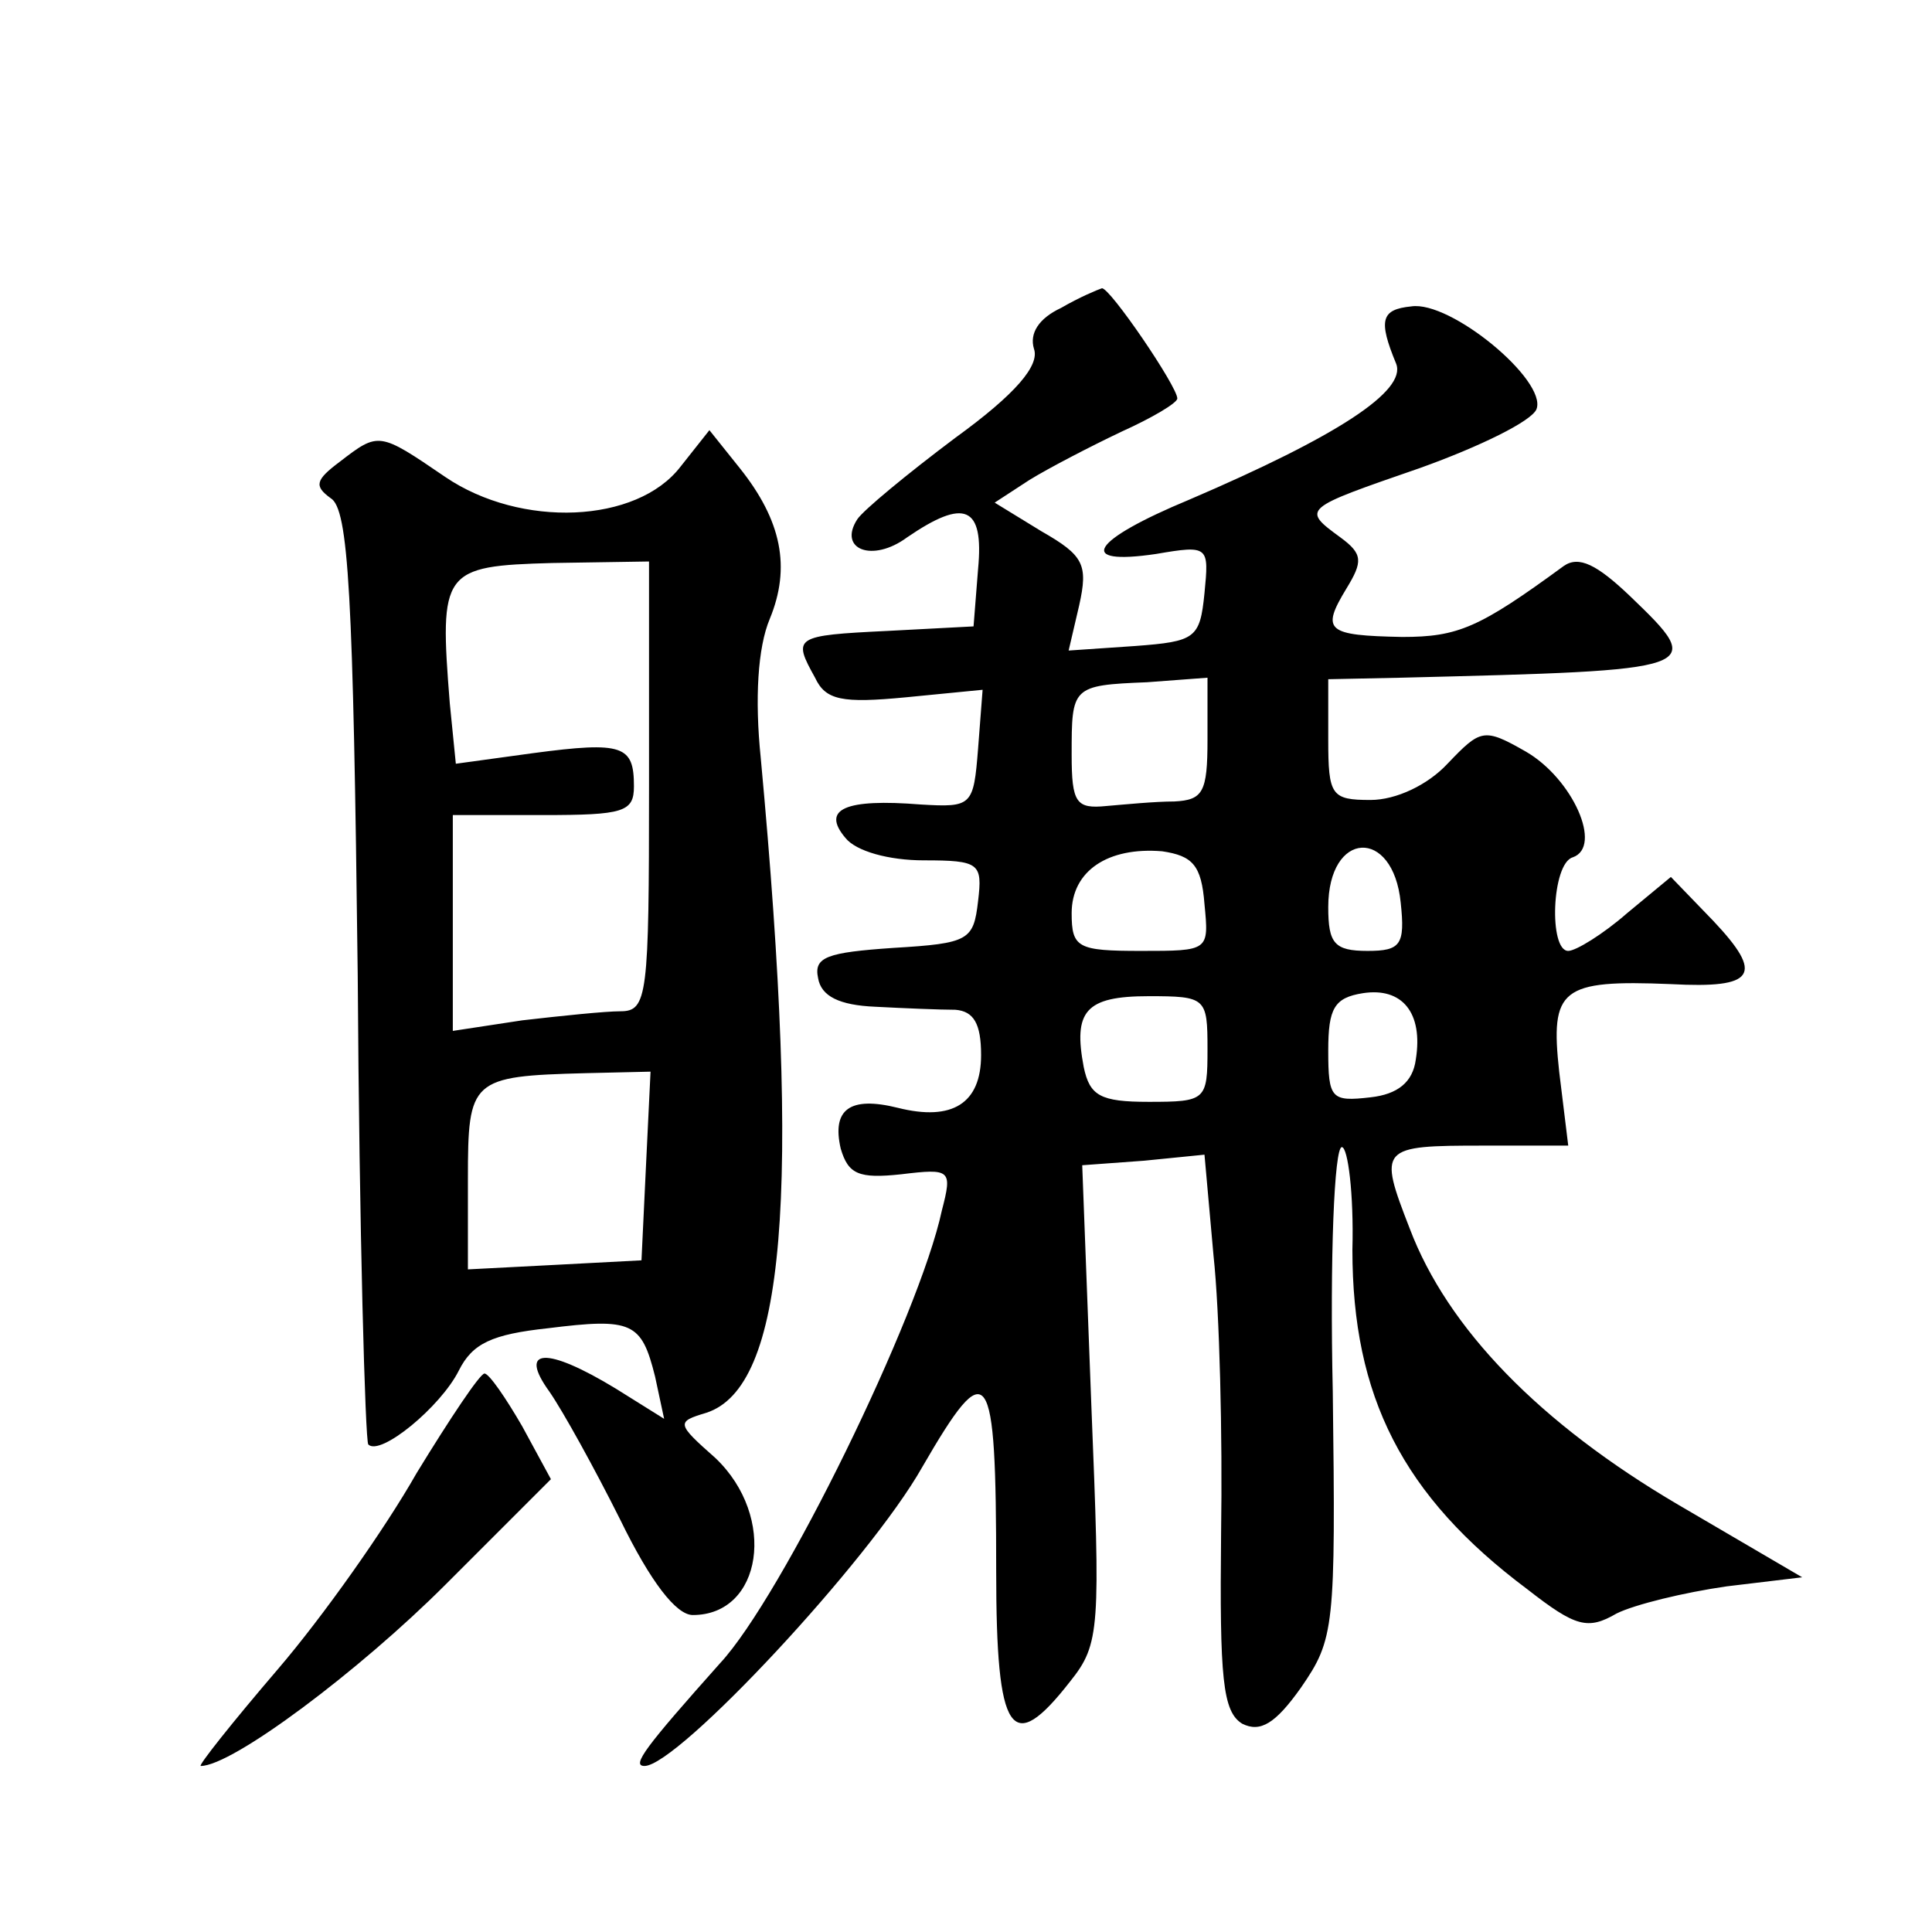
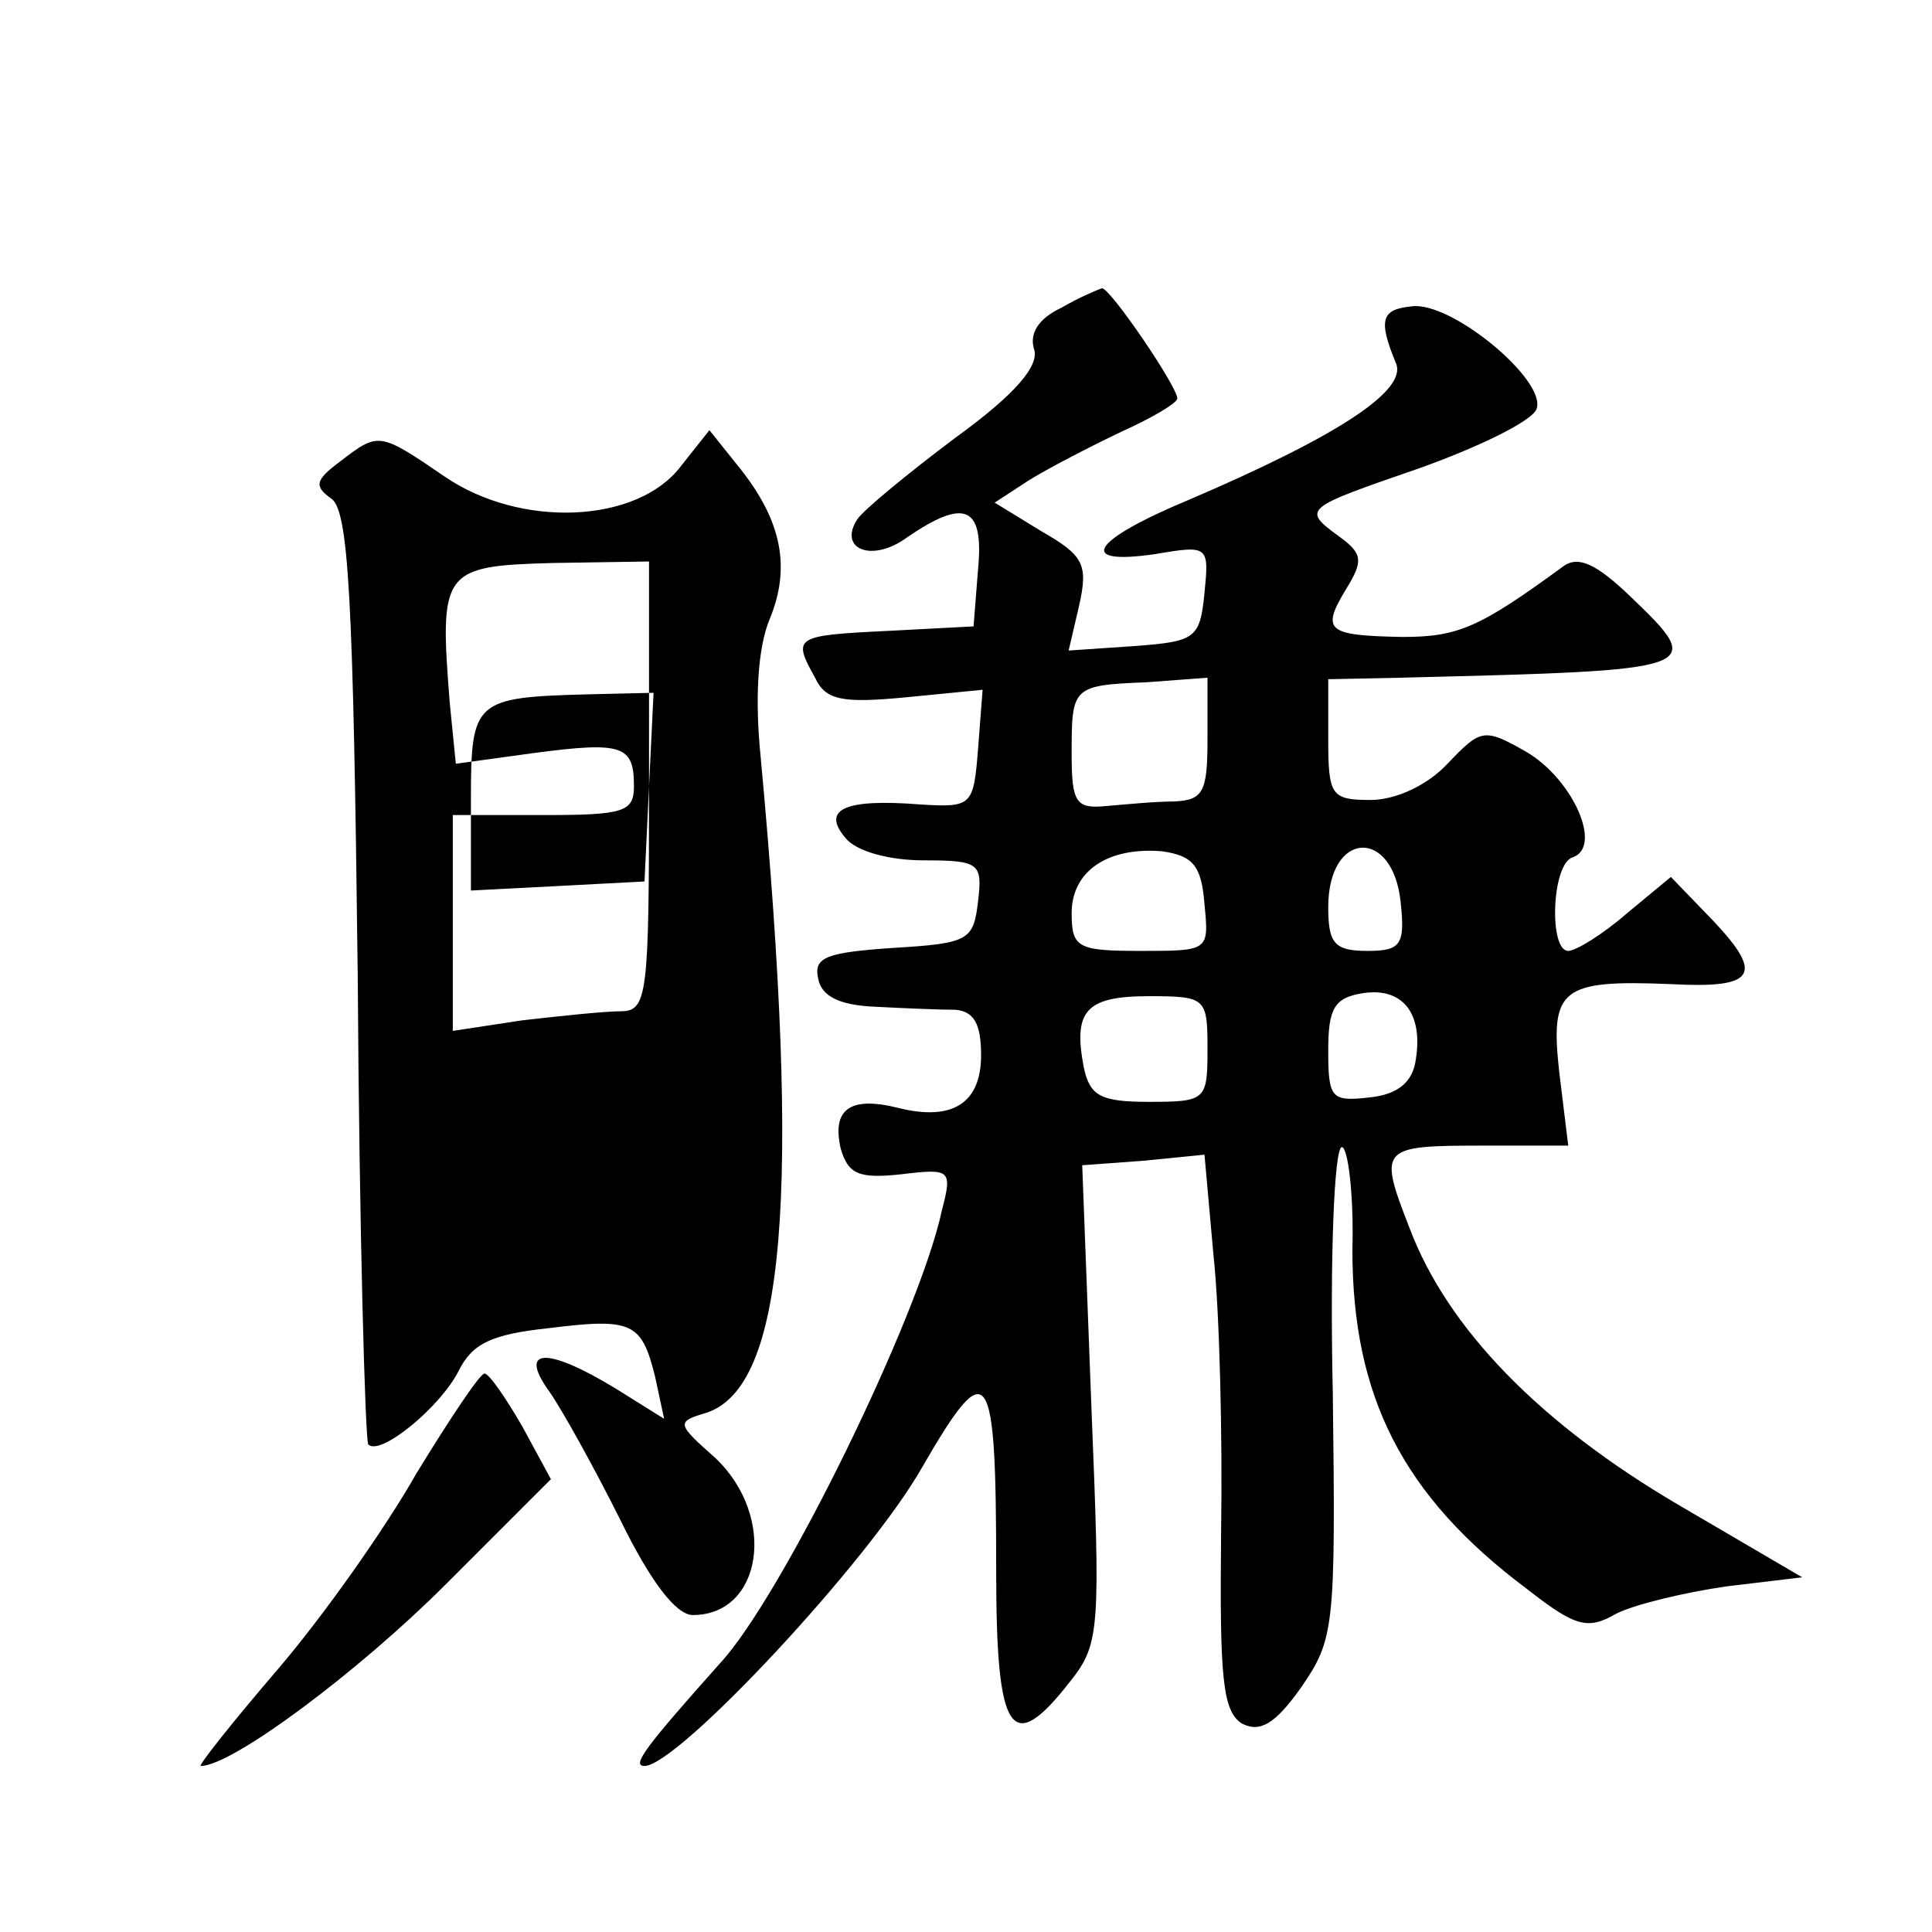
<svg xmlns="http://www.w3.org/2000/svg" version="1.0" width="128pt" height="128pt" viewBox="0 0 128 128" preserveAspectRatio="xMidYMid meet">
  <g transform="translate(0,128) scale(0.1,-0.1)" fill="#0" stroke="none">
-     <path d="M703 1076 c-15 -7 -21 -17 -18 -27 4 -11 -12 -30 -52 -59 -32 -24 -61 -48 -65 -54 -13 -20 10 -29 33 -12 38 26 51 21 47 -21 l-3 -38 -57 -3 c-62 -3 -63 -4 -48 -31 7 -15 18 -17 60 -13 l51 5 -3 -39 c-3 -38 -4 -39 -38 -37 -50 4 -66 -3 -50 -22 7 -9 29 -15 52 -15 37 0 39 -2 36 -27 -3 -26 -6 -28 -56 -31 -44 -3 -53 -6 -50 -20 2 -12 14 -18 38 -19 19 -1 43 -2 53 -2 12 -1 17 -9 17 -30 0 -32 -19 -44 -55 -35 -32 8 -44 -1 -38 -27 5 -17 12 -20 40 -17 33 4 34 3 27 -24 -15 -70 -106 -256 -147 -300 -49 -55 -59 -68 -50 -68 22 0 149 136 184 198 44 76 49 69 49 -69 0 -109 10 -123 49 -73 20 25 20 35 14 184 l-6 158 41 3 40 4 6 -67 c4 -37 6 -119 5 -184 -1 -96 1 -118 14 -126 12 -6 22 0 39 24 22 32 23 39 21 196 -2 89 1 162 6 162 4 0 8 -31 7 -68 0 -97 33 -163 116 -225 32 -25 40 -27 59 -16 12 6 45 14 73 18 l50 6 -82 48 c-92 54 -153 117 -178 183 -21 54 -20 55 49 55 l56 0 -6 49 c-6 55 1 61 74 58 56 -3 62 6 28 42 l-28 29 -29 -24 c-16 -14 -34 -25 -39 -25 -13 0 -11 58 3 62 20 7 0 52 -31 70 -28 16 -30 15 -52 -8 -13 -14 -34 -24 -51 -24 -26 0 -28 3 -28 40 l0 40 48 1 c201 5 203 5 152 54 -22 21 -34 27 -44 20 -56 -41 -70 -47 -107 -47 -50 1 -54 4 -37 32 11 18 11 23 -4 34 -26 19 -25 19 53 46 39 14 74 31 77 39 7 19 -57 72 -83 68 -20 -2 -22 -9 -10 -38 7 -18 -39 -48 -137 -90 -65 -27 -76 -44 -22 -36 35 6 35 5 32 -26 -3 -30 -6 -32 -46 -35 l-44 -3 7 30 c6 27 3 33 -25 49 l-31 19 23 15 c13 8 40 22 61 32 20 9 37 19 37 22 0 8 -45 74 -50 73 -3 -1 -15 -6 -27 -13z m97 -286 c0 -35 -3 -40 -22 -41 -13 0 -33 -2 -45 -3 -20 -2 -23 2 -23 34 0 45 0 46 50 48 l40 3 0 -41z m-2 -109 c3 -31 3 -31 -42 -31 -42 0 -46 2 -46 25 0 28 24 44 60 41 20 -3 26 -9 28 -35z m130 1 c3 -28 0 -32 -22 -32 -22 0 -26 5 -26 29 0 51 43 53 48 3z m10 -104 c-2 -15 -12 -23 -30 -25 -26 -3 -28 -1 -28 31 0 28 4 35 23 38 26 4 40 -13 35 -44z m-138 7 c0 -34 -1 -35 -39 -35 -32 0 -39 4 -43 23 -7 37 1 47 43 47 38 0 39 -1 39 -35z M225 974 c-16 -12 -17 -16 -6 -24 12 -7 15 -63 18 -316 1 -169 5 -309 7 -311 8 -8 48 25 60 49 9 18 22 24 59 28 56 7 62 4 71 -32 l6 -28 -32 20 c-46 28 -65 27 -44 -2 9 -13 30 -51 47 -85 20 -41 37 -63 48 -63 46 0 56 65 15 104 -26 23 -26 24 -6 30 52 17 63 143 36 434 -4 39 -2 73 6 92 14 34 8 65 -20 100 l-20 25 -19 -24 c-29 -38 -106 -41 -156 -7 -44 30 -44 30 -70 10z m205 -215 c0 -139 -1 -149 -19 -149 -10 0 -39 -3 -65 -6 l-46 -7 0 72 0 71 60 0 c53 0 60 2 60 19 0 27 -7 30 -67 22 l-51 -7 -4 40 c-7 88 -5 91 68 93 l64 1 0 -149z m-2 -251 l-3 -63 -57 -3 -58 -3 0 60 c0 66 2 68 78 70 l43 1 -3 -62z M276 304 c-21 -37 -62 -95 -92 -130 -30 -35 -53 -64 -51 -64 21 0 105 63 162 120 l70 70 -19 35 c-11 19 -22 35 -25 35 -3 0 -23 -30 -45 -66z" />
+     <path d="M703 1076 c-15 -7 -21 -17 -18 -27 4 -11 -12 -30 -52 -59 -32 -24 -61 -48 -65 -54 -13 -20 10 -29 33 -12 38 26 51 21 47 -21 l-3 -38 -57 -3 c-62 -3 -63 -4 -48 -31 7 -15 18 -17 60 -13 l51 5 -3 -39 c-3 -38 -4 -39 -38 -37 -50 4 -66 -3 -50 -22 7 -9 29 -15 52 -15 37 0 39 -2 36 -27 -3 -26 -6 -28 -56 -31 -44 -3 -53 -6 -50 -20 2 -12 14 -18 38 -19 19 -1 43 -2 53 -2 12 -1 17 -9 17 -30 0 -32 -19 -44 -55 -35 -32 8 -44 -1 -38 -27 5 -17 12 -20 40 -17 33 4 34 3 27 -24 -15 -70 -106 -256 -147 -300 -49 -55 -59 -68 -50 -68 22 0 149 136 184 198 44 76 49 69 49 -69 0 -109 10 -123 49 -73 20 25 20 35 14 184 l-6 158 41 3 40 4 6 -67 c4 -37 6 -119 5 -184 -1 -96 1 -118 14 -126 12 -6 22 0 39 24 22 32 23 39 21 196 -2 89 1 162 6 162 4 0 8 -31 7 -68 0 -97 33 -163 116 -225 32 -25 40 -27 59 -16 12 6 45 14 73 18 l50 6 -82 48 c-92 54 -153 117 -178 183 -21 54 -20 55 49 55 l56 0 -6 49 c-6 55 1 61 74 58 56 -3 62 6 28 42 l-28 29 -29 -24 c-16 -14 -34 -25 -39 -25 -13 0 -11 58 3 62 20 7 0 52 -31 70 -28 16 -30 15 -52 -8 -13 -14 -34 -24 -51 -24 -26 0 -28 3 -28 40 l0 40 48 1 c201 5 203 5 152 54 -22 21 -34 27 -44 20 -56 -41 -70 -47 -107 -47 -50 1 -54 4 -37 32 11 18 11 23 -4 34 -26 19 -25 19 53 46 39 14 74 31 77 39 7 19 -57 72 -83 68 -20 -2 -22 -9 -10 -38 7 -18 -39 -48 -137 -90 -65 -27 -76 -44 -22 -36 35 6 35 5 32 -26 -3 -30 -6 -32 -46 -35 l-44 -3 7 30 c6 27 3 33 -25 49 l-31 19 23 15 c13 8 40 22 61 32 20 9 37 19 37 22 0 8 -45 74 -50 73 -3 -1 -15 -6 -27 -13z m97 -286 c0 -35 -3 -40 -22 -41 -13 0 -33 -2 -45 -3 -20 -2 -23 2 -23 34 0 45 0 46 50 48 l40 3 0 -41z m-2 -109 c3 -31 3 -31 -42 -31 -42 0 -46 2 -46 25 0 28 24 44 60 41 20 -3 26 -9 28 -35z m130 1 c3 -28 0 -32 -22 -32 -22 0 -26 5 -26 29 0 51 43 53 48 3z m10 -104 c-2 -15 -12 -23 -30 -25 -26 -3 -28 -1 -28 31 0 28 4 35 23 38 26 4 40 -13 35 -44z m-138 7 c0 -34 -1 -35 -39 -35 -32 0 -39 4 -43 23 -7 37 1 47 43 47 38 0 39 -1 39 -35z M225 974 c-16 -12 -17 -16 -6 -24 12 -7 15 -63 18 -316 1 -169 5 -309 7 -311 8 -8 48 25 60 49 9 18 22 24 59 28 56 7 62 4 71 -32 l6 -28 -32 20 c-46 28 -65 27 -44 -2 9 -13 30 -51 47 -85 20 -41 37 -63 48 -63 46 0 56 65 15 104 -26 23 -26 24 -6 30 52 17 63 143 36 434 -4 39 -2 73 6 92 14 34 8 65 -20 100 l-20 25 -19 -24 c-29 -38 -106 -41 -156 -7 -44 30 -44 30 -70 10z m205 -215 c0 -139 -1 -149 -19 -149 -10 0 -39 -3 -65 -6 l-46 -7 0 72 0 71 60 0 c53 0 60 2 60 19 0 27 -7 30 -67 22 l-51 -7 -4 40 c-7 88 -5 91 68 93 l64 1 0 -149z l-3 -63 -57 -3 -58 -3 0 60 c0 66 2 68 78 70 l43 1 -3 -62z M276 304 c-21 -37 -62 -95 -92 -130 -30 -35 -53 -64 -51 -64 21 0 105 63 162 120 l70 70 -19 35 c-11 19 -22 35 -25 35 -3 0 -23 -30 -45 -66z" />
  </g>
</svg>